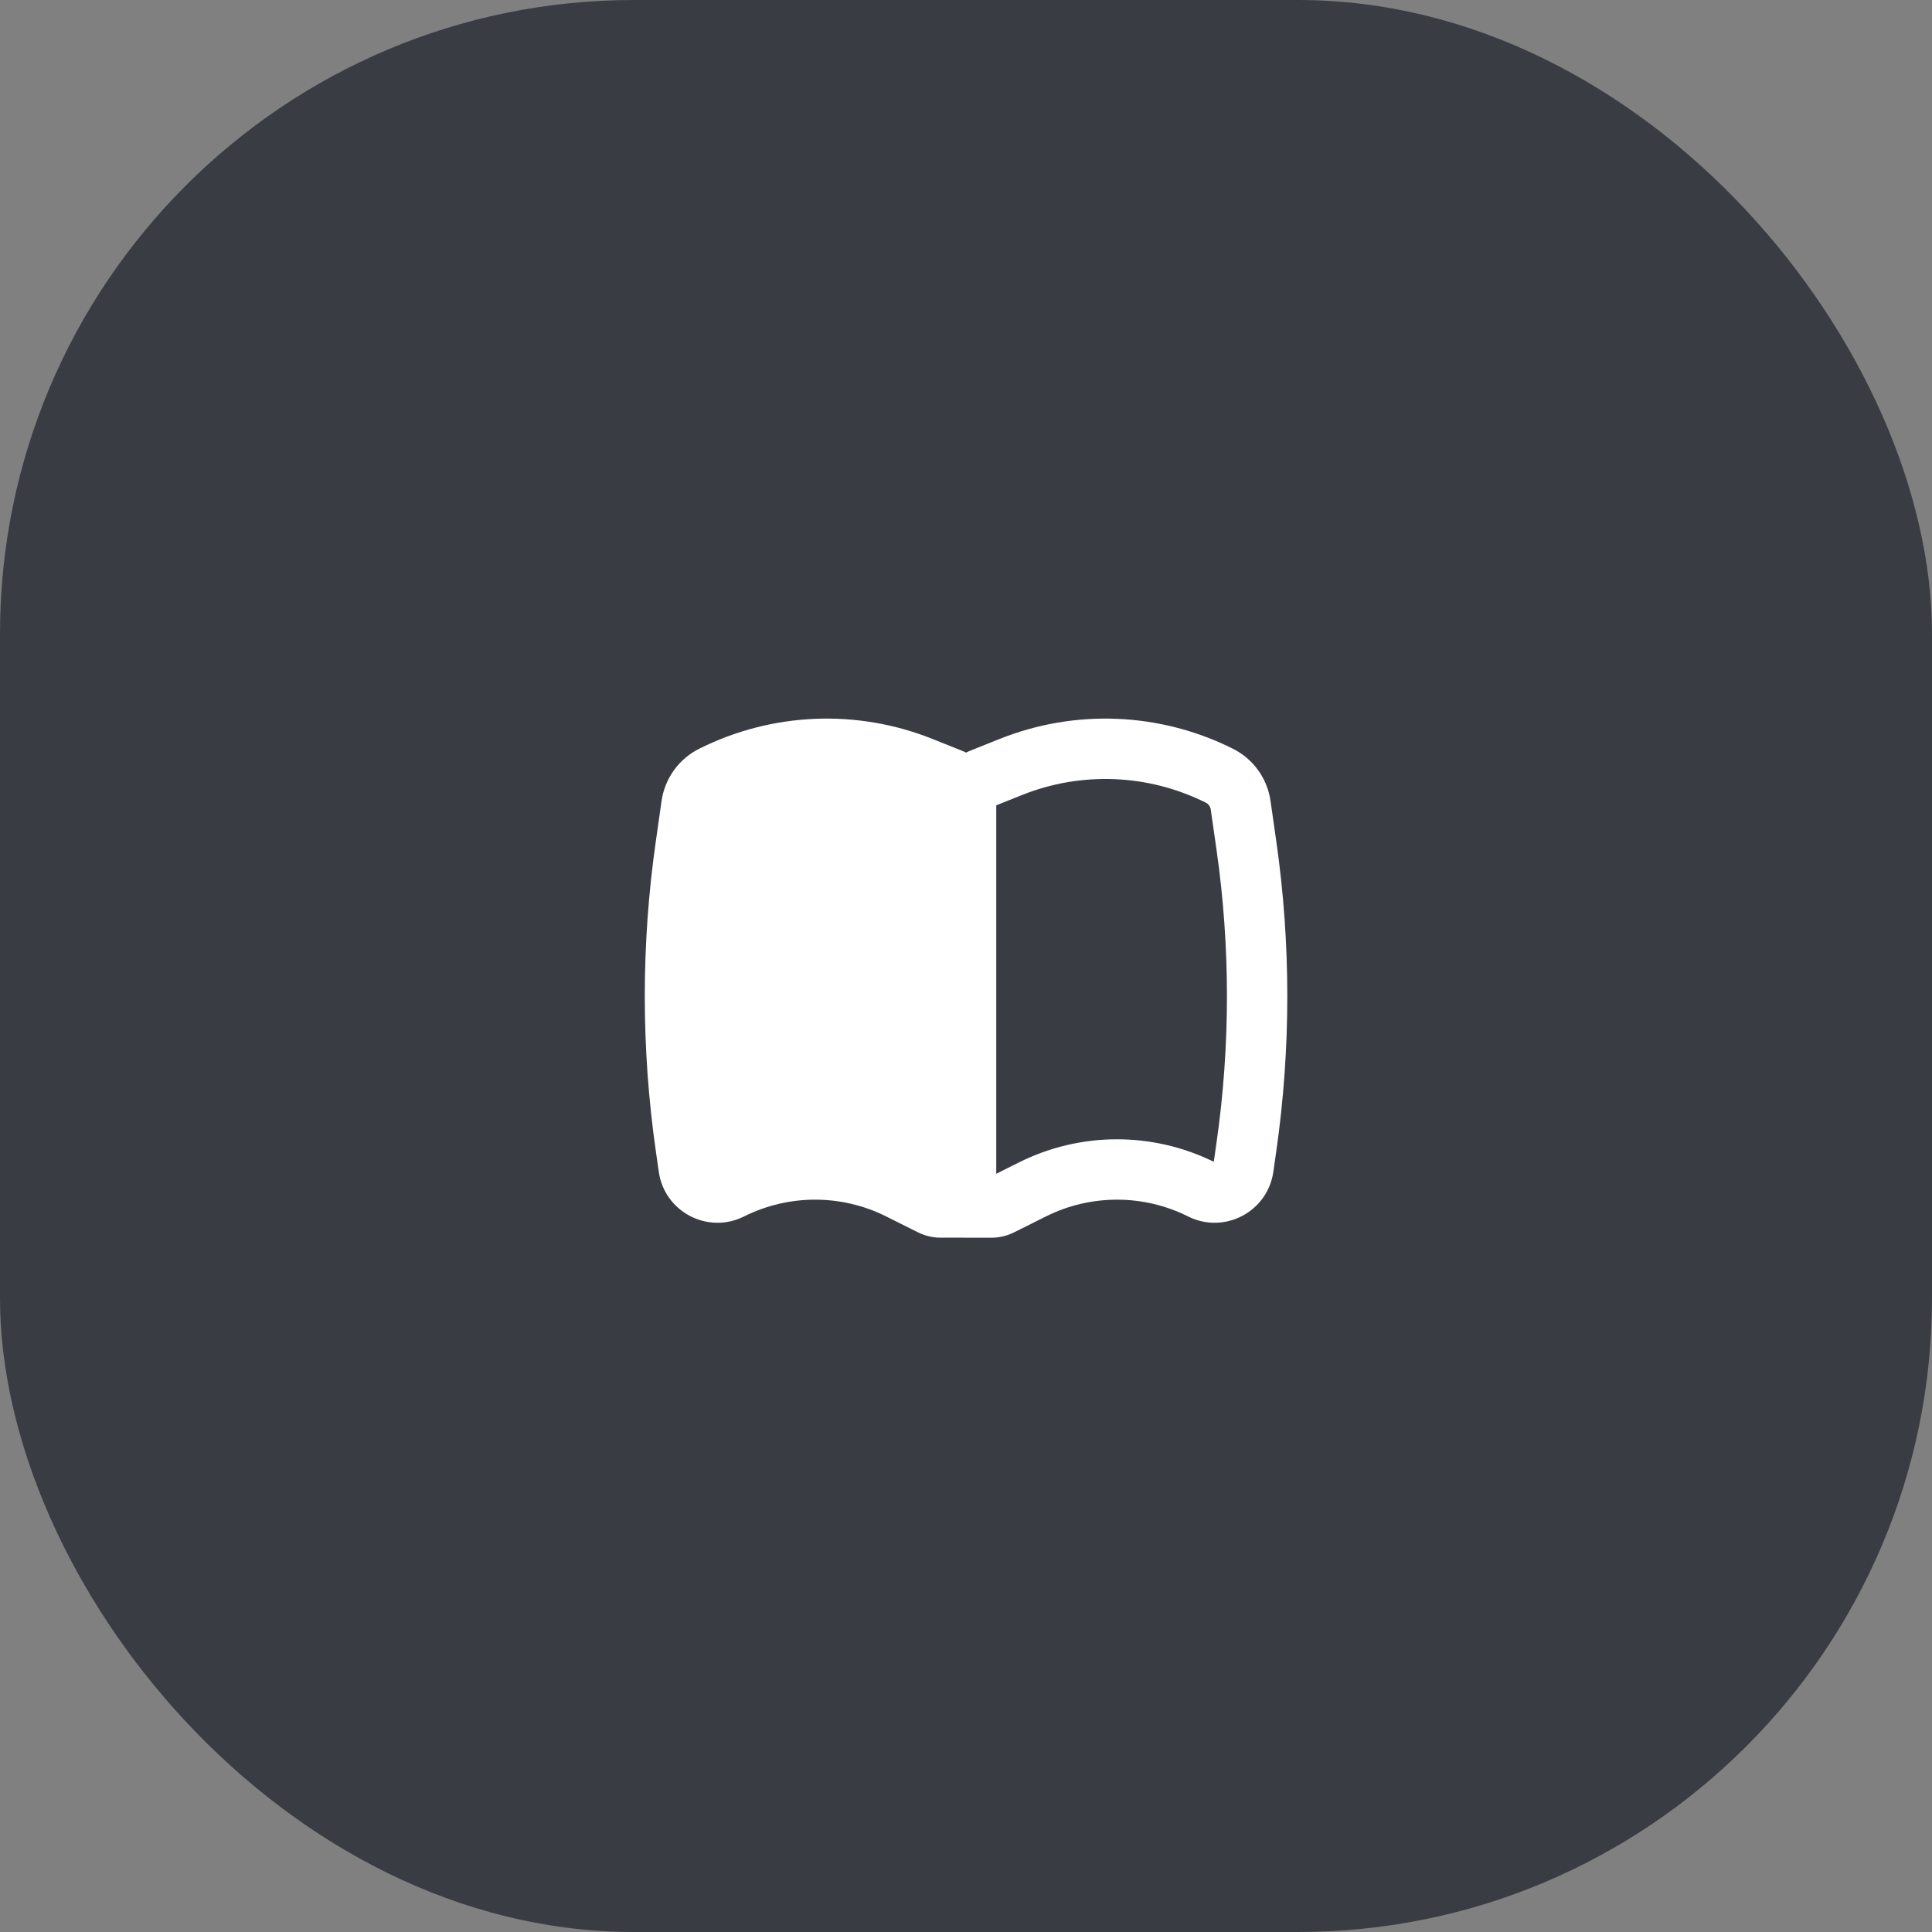
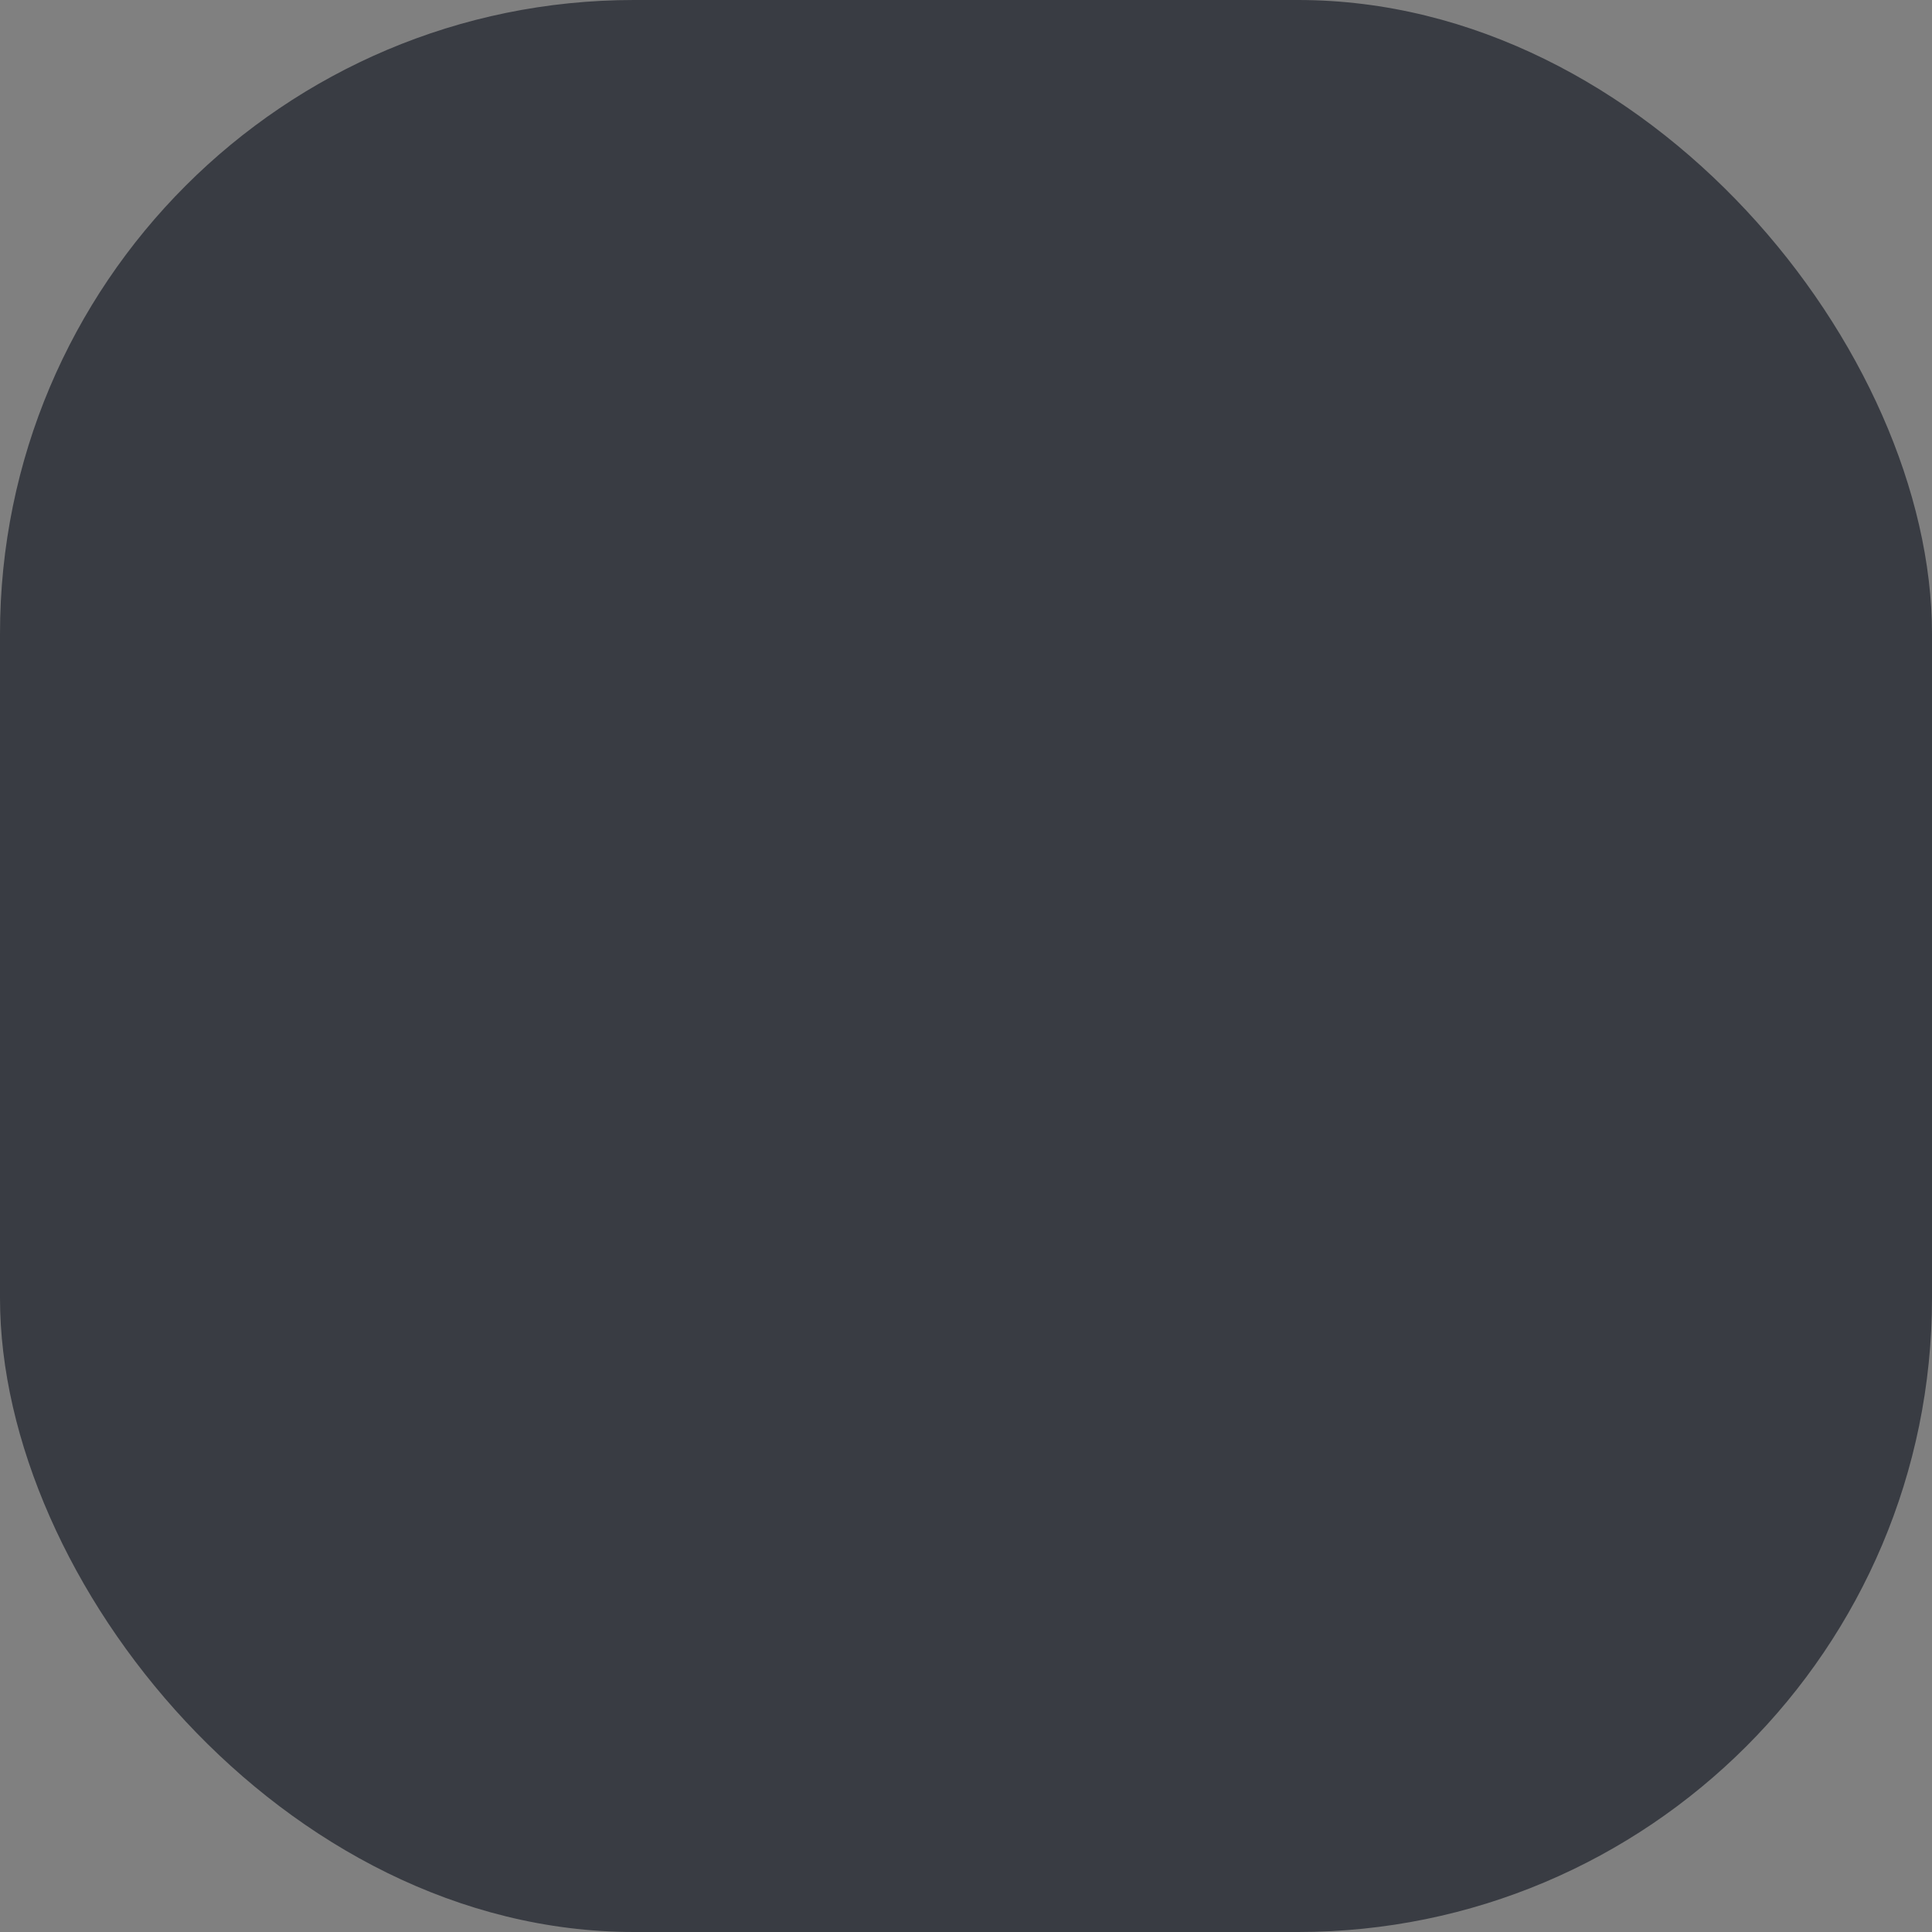
<svg xmlns="http://www.w3.org/2000/svg" width="64" height="64" viewBox="0 0 64 64" fill="none">
  <rect x="0" y="0" width="64" height="64" fill="#808080" stroke="none" />
  <rect width="64" height="64" rx="21" fill="#393C43" />
-   <path fill-rule="evenodd" clip-rule="evenodd" d="M23.163 24.802C25.576 23.595 28.389 23.478 30.893 24.48L31.853 24.864C31.904 24.884 31.954 24.907 32.002 24.931C32.05 24.907 32.099 24.884 32.15 24.864L33.11 24.48C35.614 23.478 38.428 23.595 40.84 24.802C41.515 25.139 41.981 25.786 42.088 26.533L42.28 27.876C42.765 31.275 42.765 34.726 42.28 38.125L42.181 38.817C41.991 40.145 40.557 40.896 39.358 40.297C37.875 39.555 36.129 39.555 34.646 40.297L33.589 40.825C33.358 40.94 33.103 41.001 32.845 41.001H32.002C31.998 41.001 31.994 41.001 31.991 41H31.158C30.9 41 30.645 40.94 30.414 40.825L29.358 40.297C27.875 39.555 26.129 39.555 24.646 40.297C23.446 40.896 22.012 40.145 21.823 38.817L21.724 38.125C21.238 34.726 21.238 31.275 21.724 27.876L21.915 26.533C22.022 25.786 22.488 25.139 23.163 24.802ZM33.853 26.337C35.827 25.547 38.044 25.64 39.946 26.59C40.033 26.634 40.094 26.718 40.108 26.816L40.3 28.159C40.759 31.37 40.759 34.631 40.3 37.843L40.208 38.486C38.171 37.485 35.783 37.492 33.751 38.508L33.002 38.883V26.677L33.853 26.337Z" fill="white" />
</svg>